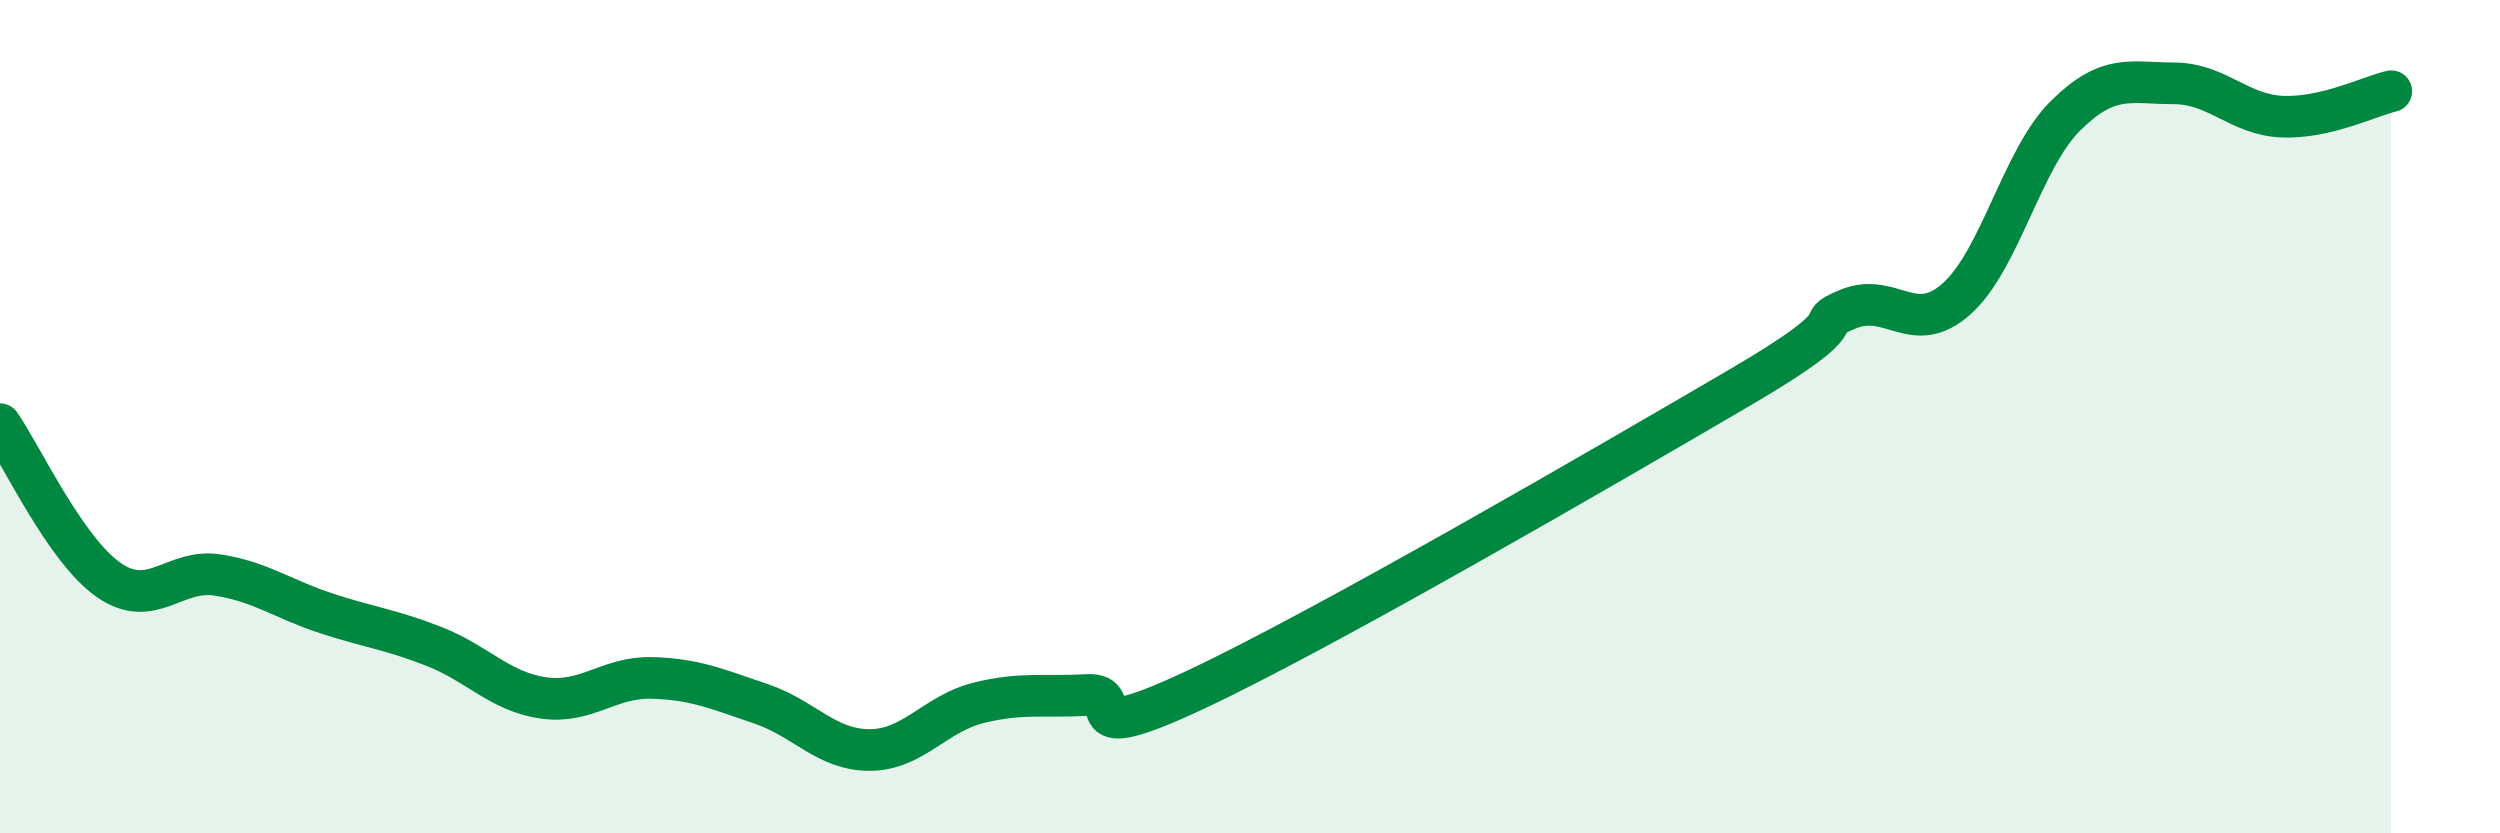
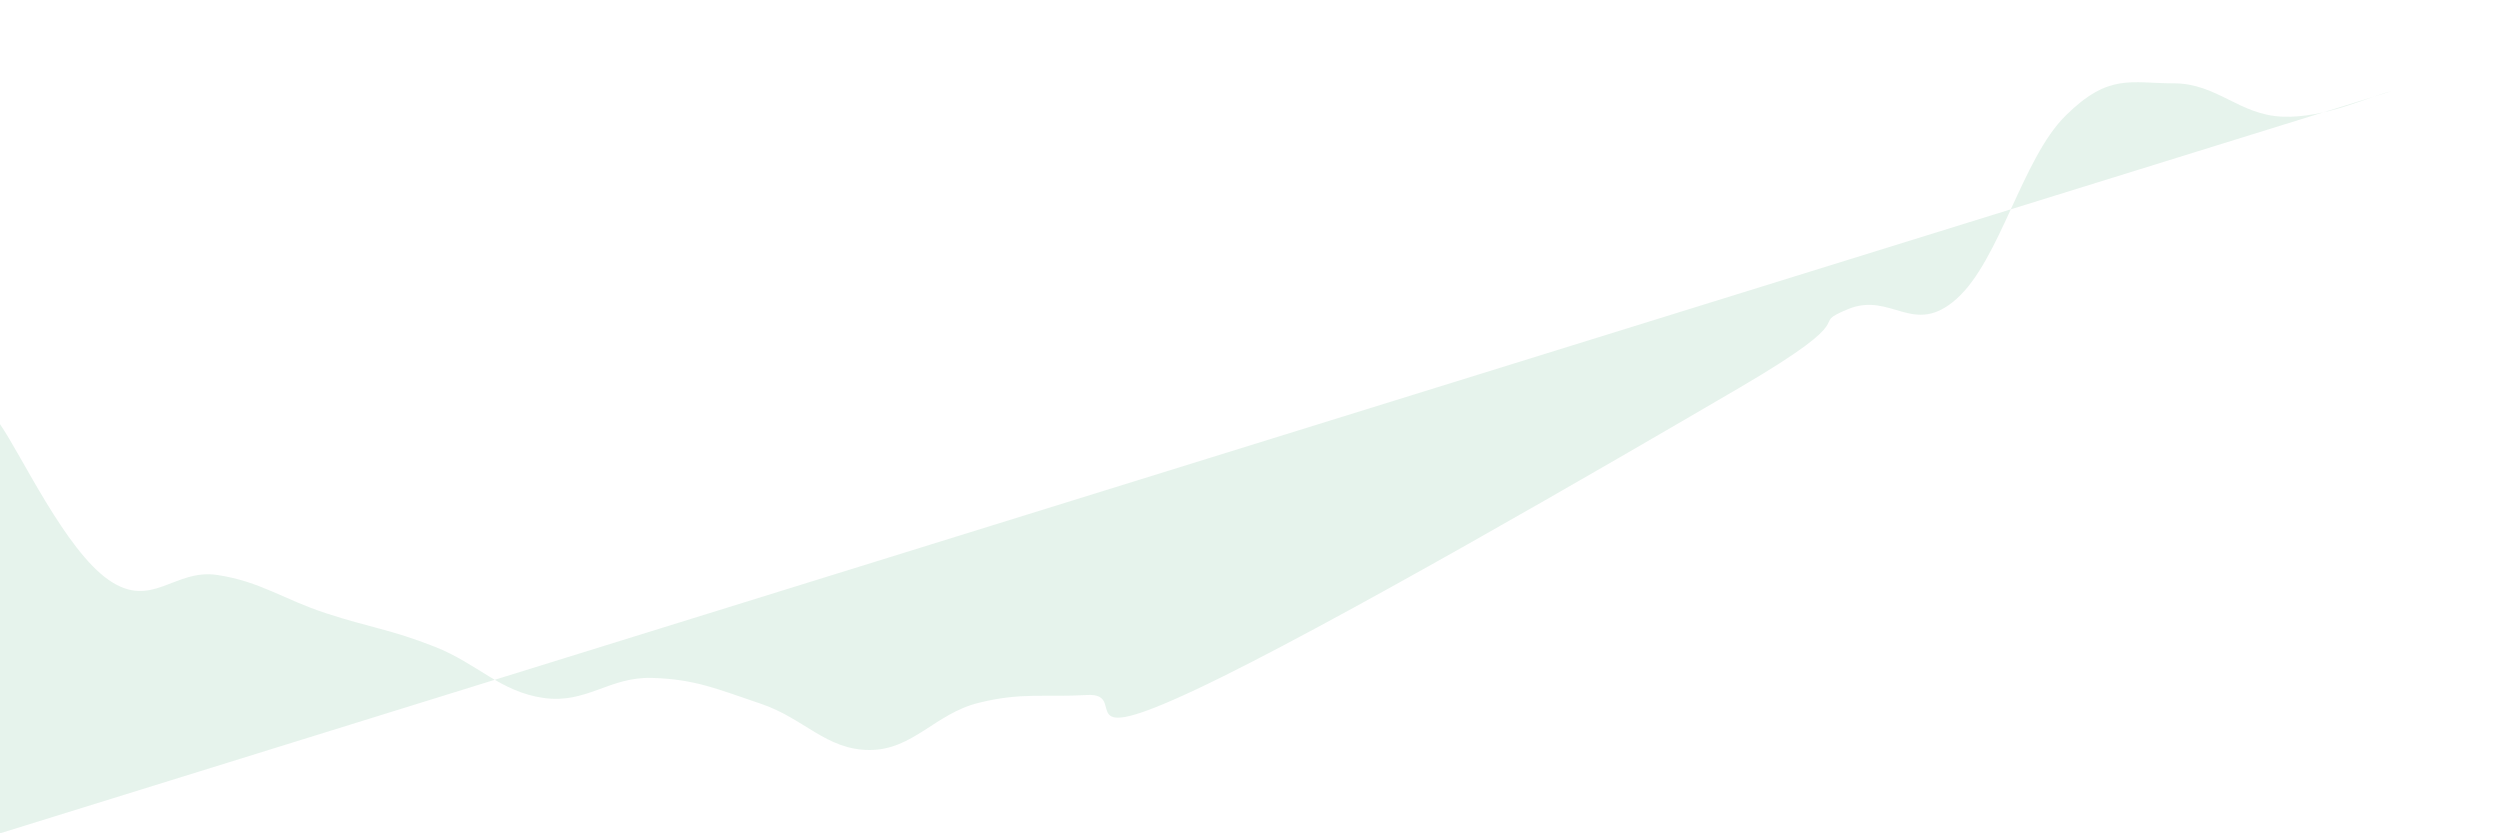
<svg xmlns="http://www.w3.org/2000/svg" width="60" height="20" viewBox="0 0 60 20">
-   <path d="M 0,10.18 C 0.52,10.93 1.57,13.2 2.61,13.92 C 3.65,14.64 4.18,13.64 5.22,13.8 C 6.26,13.96 6.79,14.38 7.83,14.72 C 8.87,15.06 9.39,15.11 10.43,15.52 C 11.47,15.93 12,16.6 13.04,16.75 C 14.08,16.9 14.61,16.24 15.65,16.27 C 16.69,16.3 17.22,16.54 18.26,16.89 C 19.3,17.24 19.83,18 20.87,18 C 21.91,18 22.44,17.13 23.48,16.87 C 24.52,16.61 25.05,16.74 26.09,16.68 C 27.13,16.62 25.57,18.02 28.7,16.55 C 31.83,15.08 38.61,11.14 41.74,9.31 C 44.87,7.48 43.31,7.85 44.35,7.42 C 45.39,6.99 45.92,8.1 46.96,7.17 C 48,6.24 48.53,3.81 49.57,2.78 C 50.61,1.75 51.13,2 52.17,2 C 53.21,2 53.74,2.76 54.78,2.8 C 55.82,2.84 56.87,2.31 57.39,2.19L57.39 20L0 20Z" fill="#008740" opacity="0.1" stroke-linecap="round" stroke-linejoin="round" />
-   <path d="M 0,10.18 C 0.52,10.93 1.57,13.2 2.61,13.92 C 3.65,14.64 4.18,13.64 5.22,13.8 C 6.26,13.96 6.79,14.38 7.83,14.72 C 8.87,15.06 9.39,15.11 10.43,15.52 C 11.47,15.93 12,16.6 13.04,16.75 C 14.08,16.9 14.61,16.24 15.65,16.27 C 16.69,16.3 17.22,16.54 18.26,16.89 C 19.3,17.24 19.83,18 20.87,18 C 21.91,18 22.44,17.13 23.48,16.87 C 24.52,16.61 25.05,16.74 26.09,16.68 C 27.13,16.62 25.57,18.02 28.7,16.55 C 31.83,15.08 38.61,11.14 41.74,9.31 C 44.87,7.48 43.31,7.85 44.35,7.42 C 45.39,6.99 45.92,8.1 46.96,7.17 C 48,6.24 48.53,3.81 49.57,2.78 C 50.61,1.75 51.13,2 52.17,2 C 53.21,2 53.74,2.76 54.78,2.8 C 55.82,2.84 56.87,2.31 57.39,2.19" stroke="#008740" stroke-width="1" fill="none" stroke-linecap="round" stroke-linejoin="round" />
+   <path d="M 0,10.18 C 0.52,10.93 1.57,13.2 2.61,13.92 C 3.65,14.64 4.18,13.64 5.22,13.8 C 6.26,13.96 6.79,14.38 7.83,14.72 C 8.87,15.06 9.39,15.11 10.43,15.52 C 11.47,15.93 12,16.6 13.04,16.75 C 14.08,16.9 14.61,16.24 15.65,16.27 C 16.69,16.3 17.22,16.54 18.26,16.89 C 19.3,17.24 19.83,18 20.87,18 C 21.91,18 22.44,17.13 23.48,16.87 C 24.52,16.61 25.05,16.74 26.09,16.68 C 27.13,16.62 25.57,18.02 28.7,16.55 C 31.83,15.08 38.61,11.14 41.74,9.31 C 44.87,7.48 43.31,7.85 44.35,7.42 C 45.39,6.99 45.92,8.1 46.96,7.17 C 48,6.24 48.53,3.81 49.57,2.78 C 50.61,1.75 51.13,2 52.17,2 C 53.21,2 53.74,2.76 54.78,2.8 C 55.82,2.84 56.87,2.31 57.39,2.19L0 20Z" fill="#008740" opacity="0.1" stroke-linecap="round" stroke-linejoin="round" />
</svg>